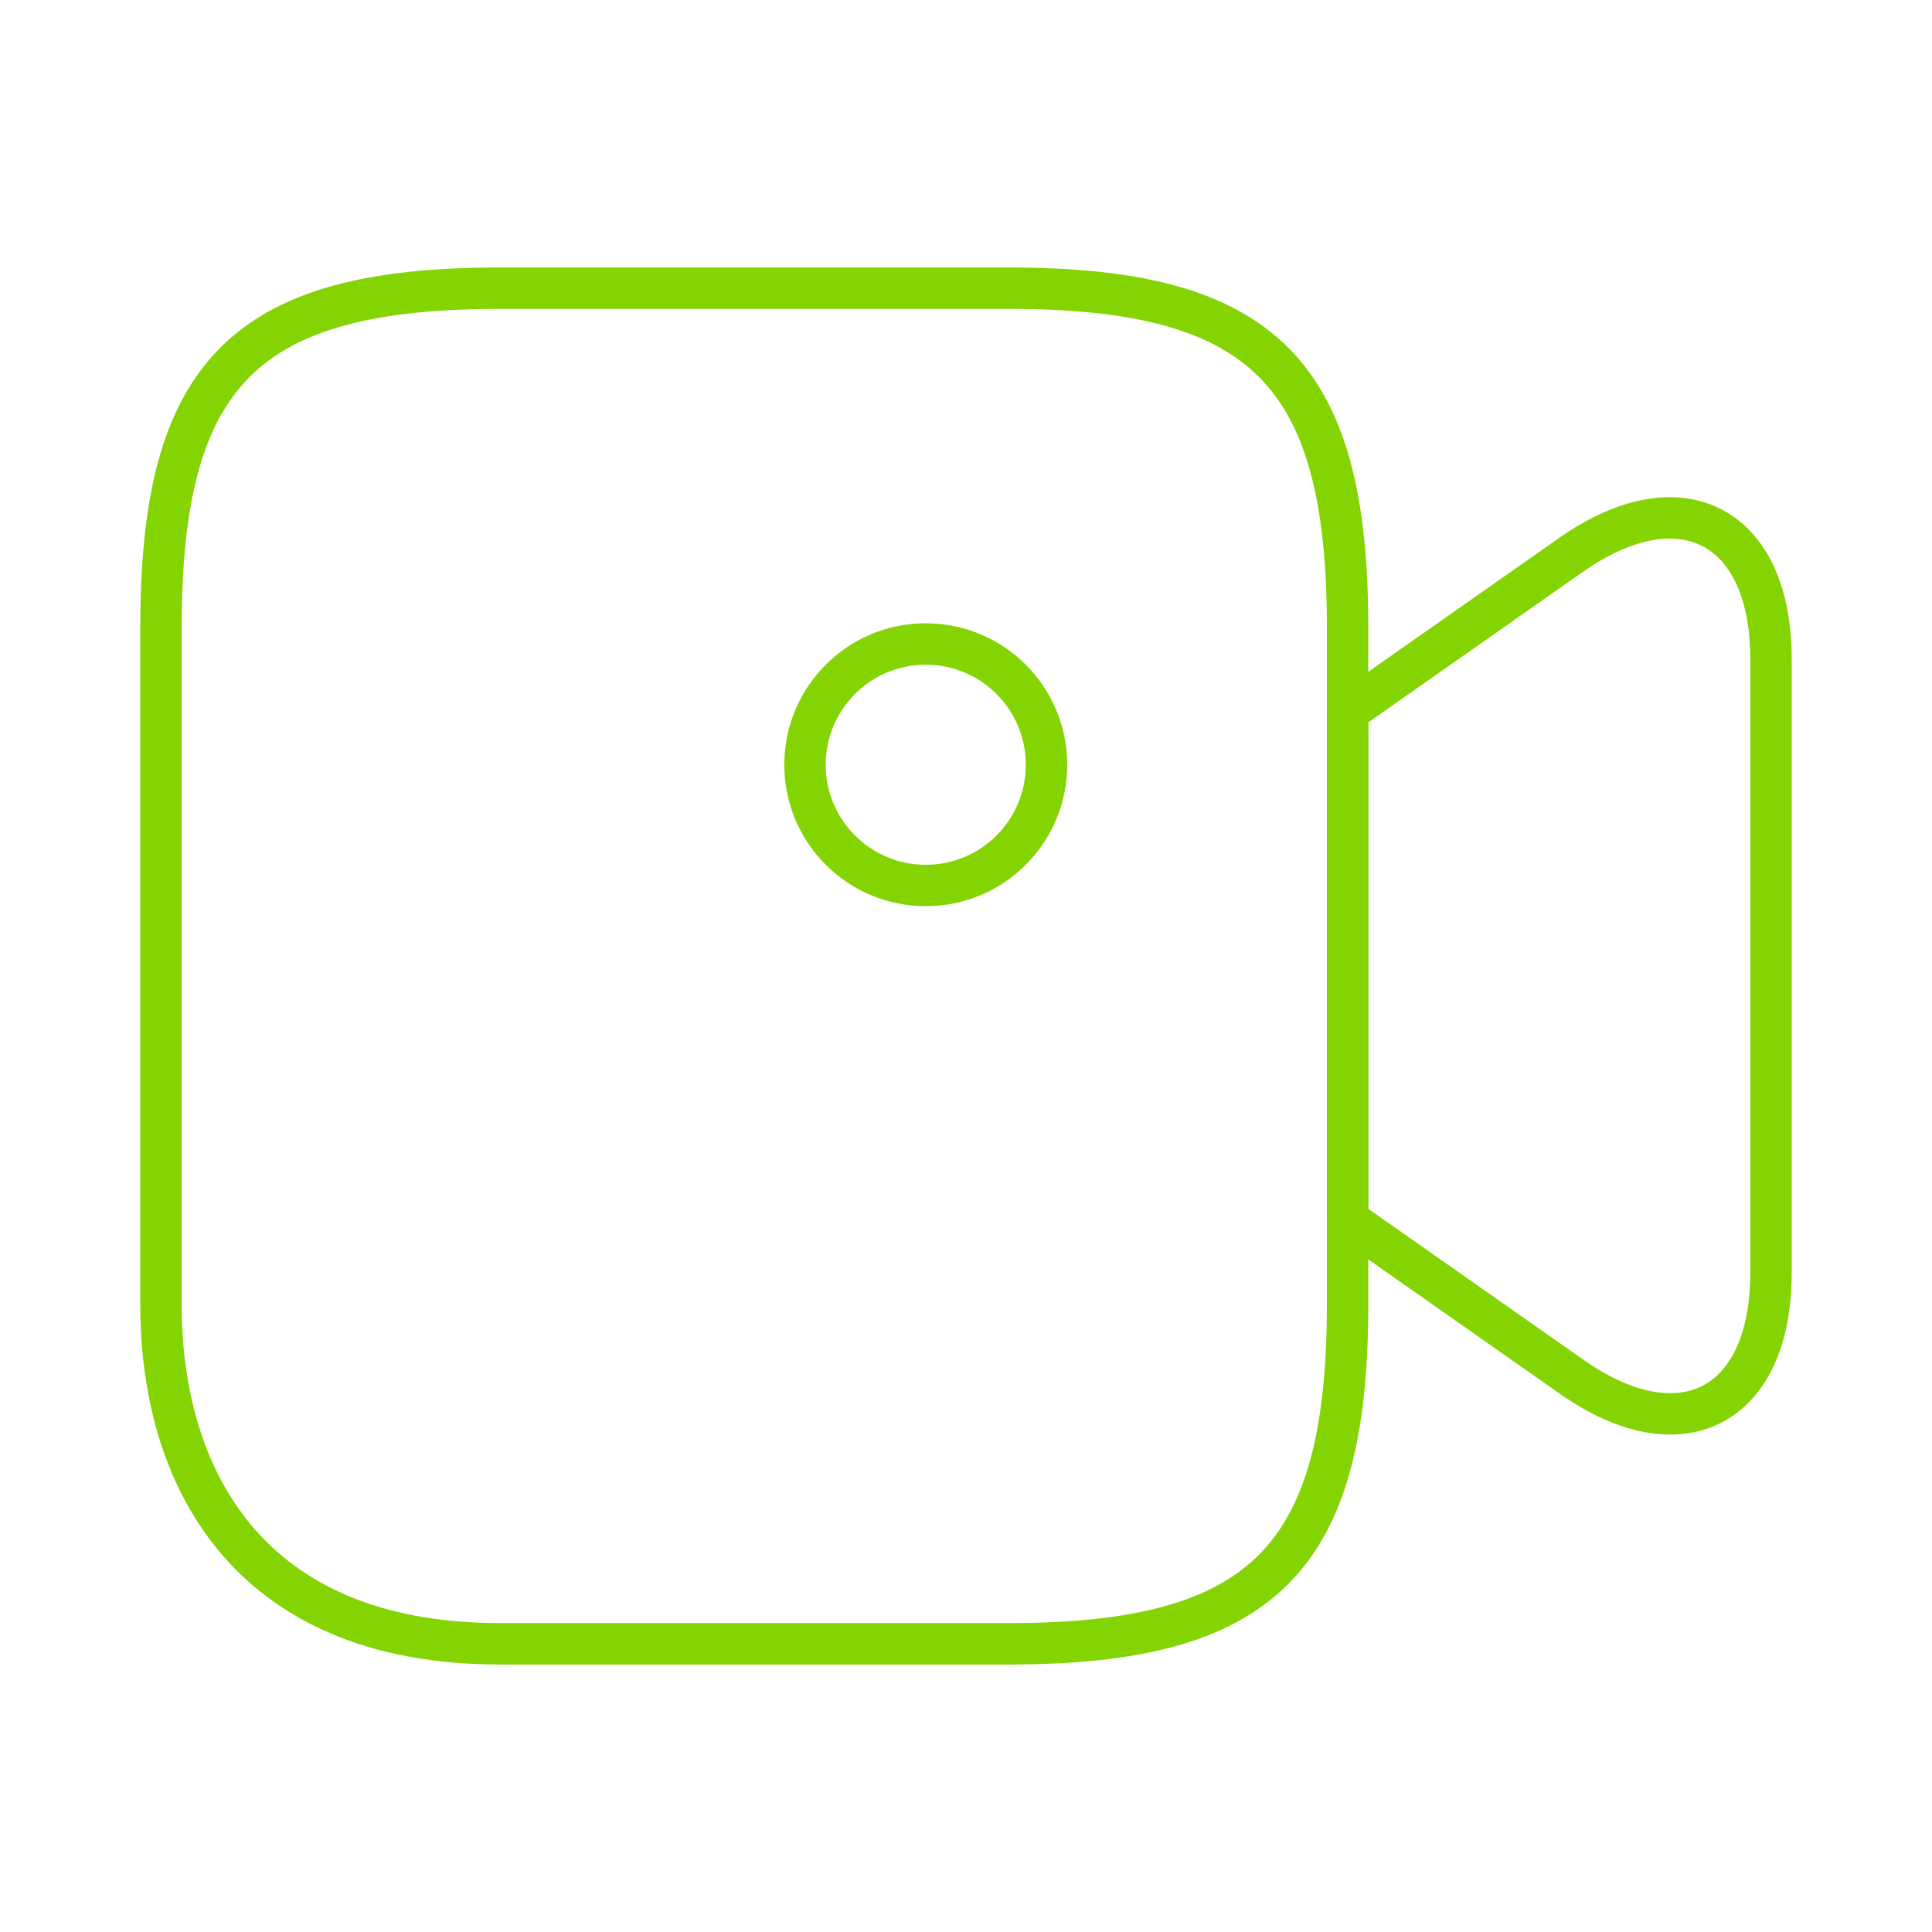
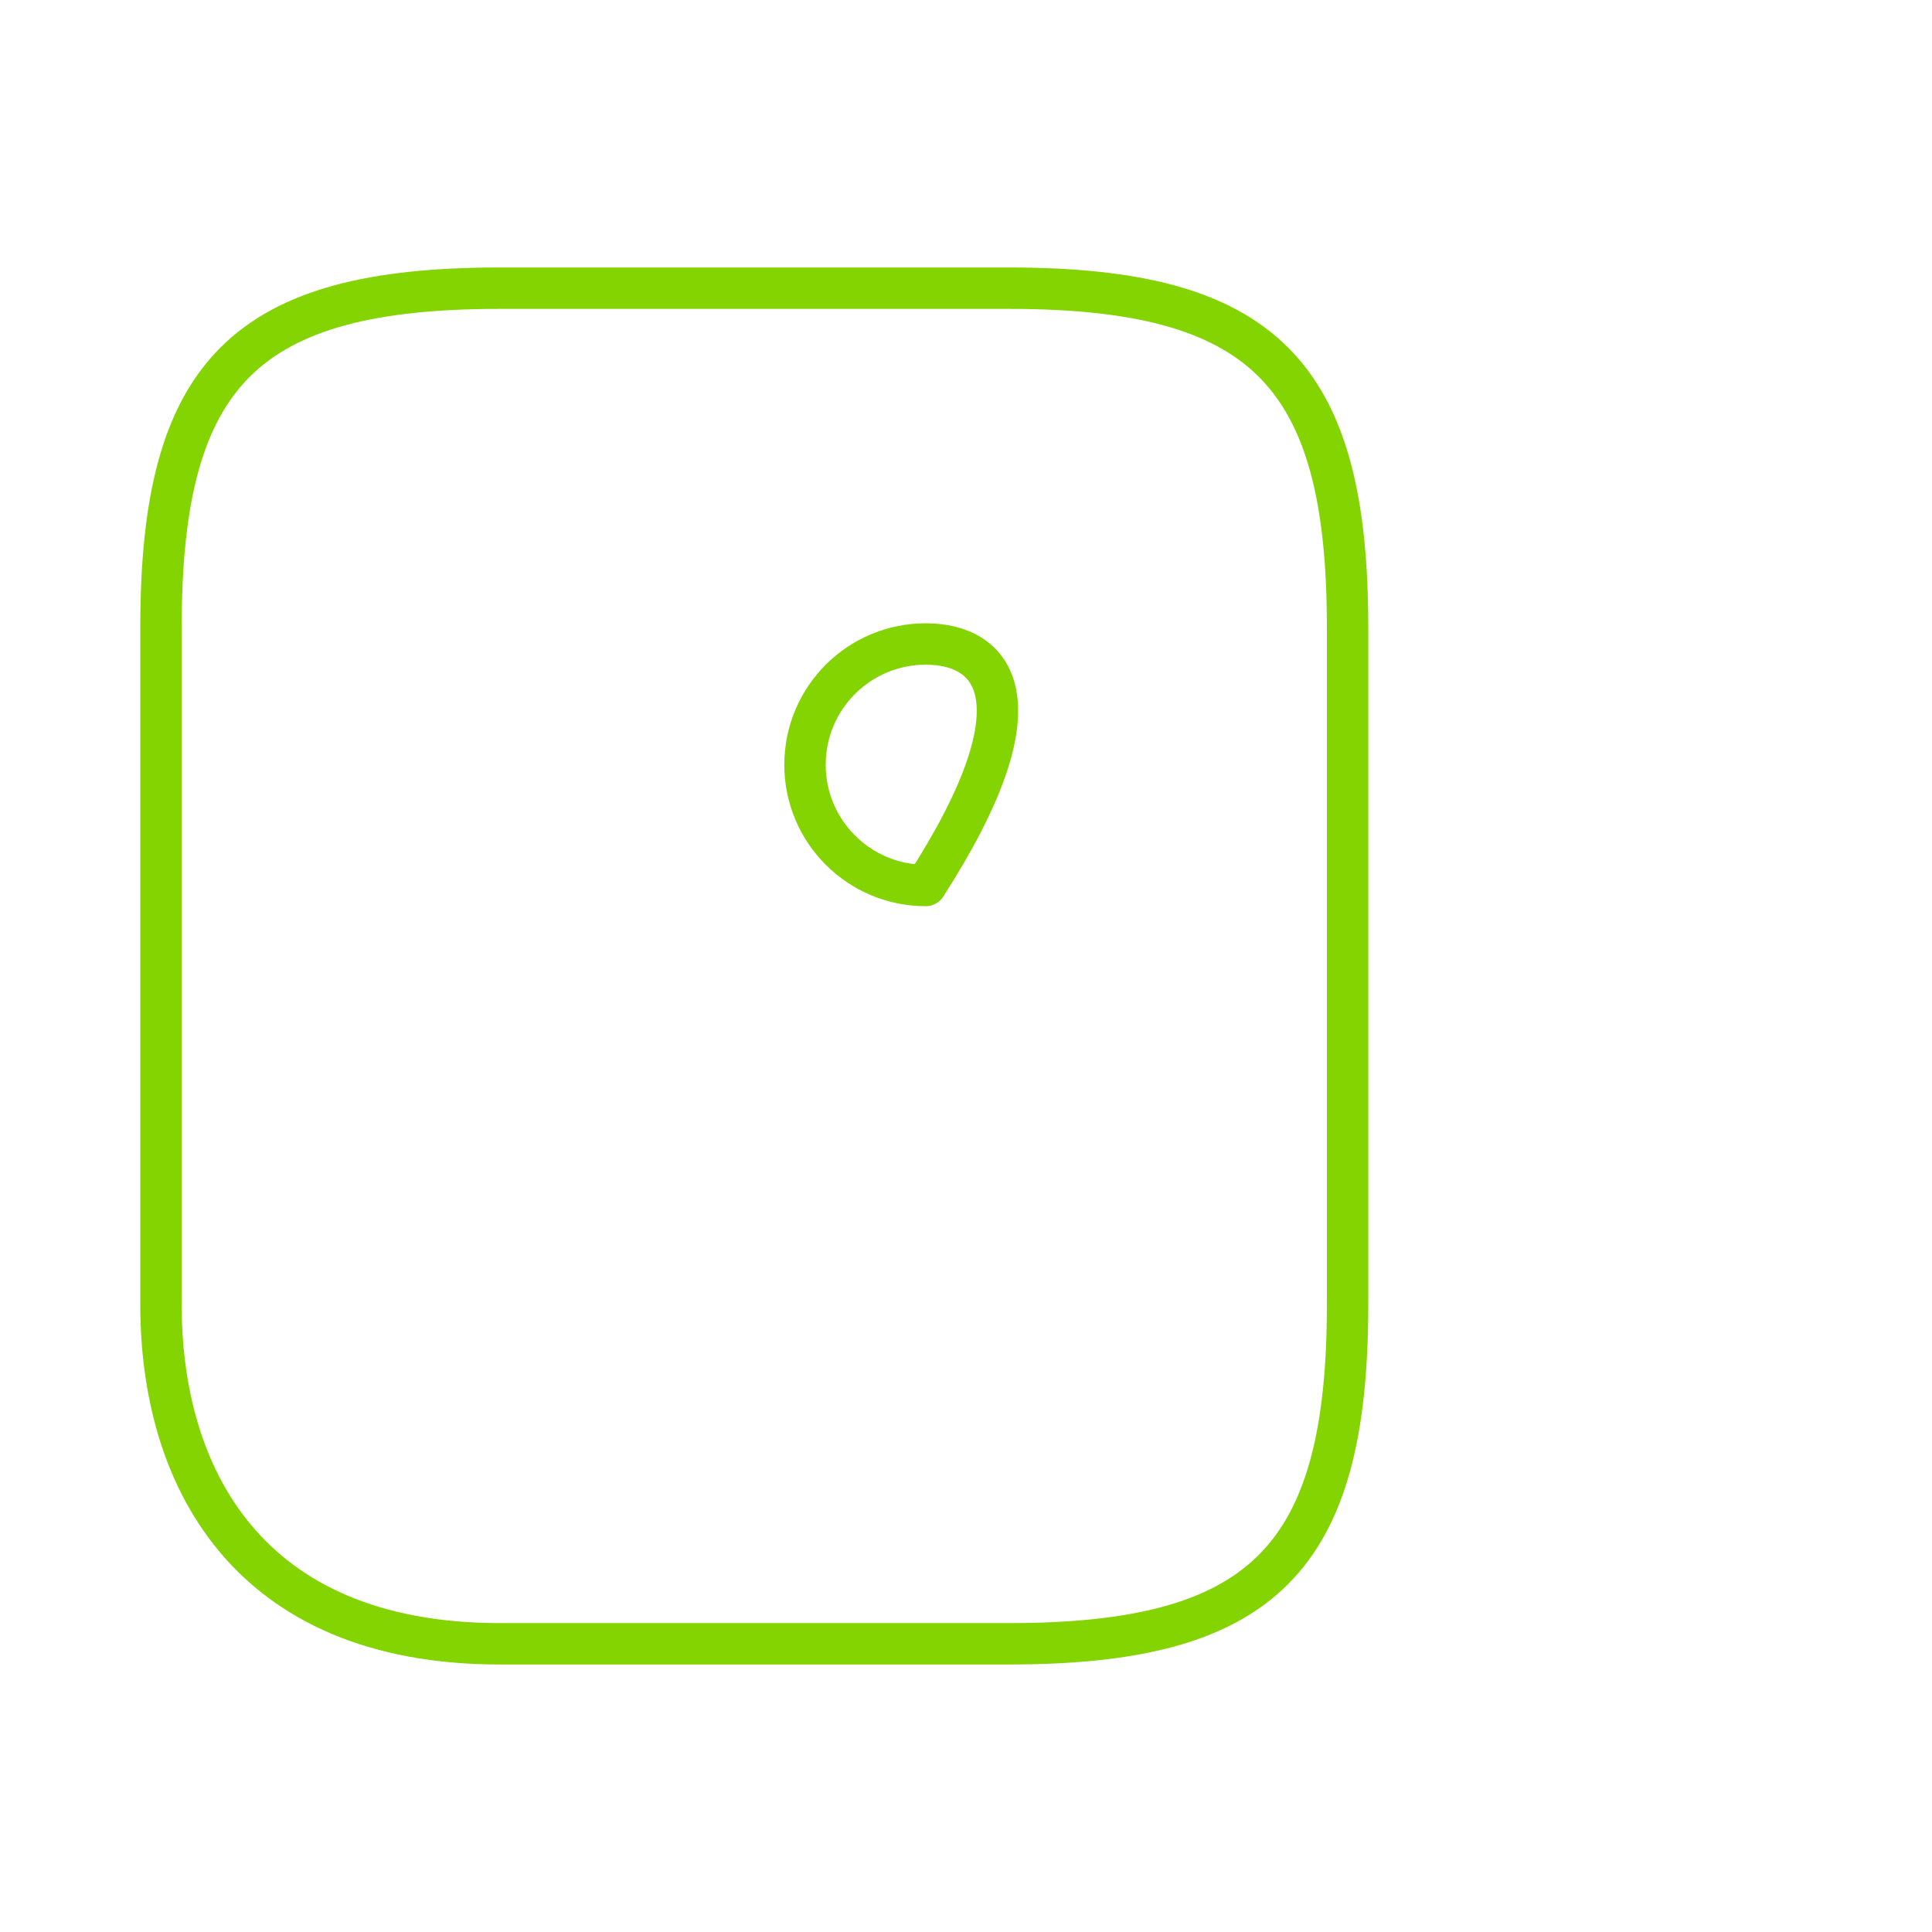
<svg xmlns="http://www.w3.org/2000/svg" width="70" height="70" viewBox="0 0 70 70" fill="none">
  <path d="M36.546 59.558H18.112C8.896 59.558 5.833 53.433 5.833 47.279V22.721C5.833 13.504 8.896 10.441 18.112 10.441H36.546C45.762 10.441 48.825 13.504 48.825 22.721V47.279C48.825 56.496 45.733 59.558 36.546 59.558Z" stroke="#84D402" stroke-width="1.5" stroke-linecap="round" stroke-linejoin="round" />
-   <path d="M56.933 49.875L48.825 44.188V25.784L56.933 20.096C60.9 17.325 64.167 19.017 64.167 23.888V46.113C64.167 50.984 60.9 52.675 56.933 49.875Z" stroke="#84D402" stroke-width="1.5" stroke-linecap="round" stroke-linejoin="round" />
-   <path d="M33.542 32.083C35.958 32.083 37.917 30.124 37.917 27.708C37.917 25.292 35.958 23.333 33.542 23.333C31.125 23.333 29.167 25.292 29.167 27.708C29.167 30.124 31.125 32.083 33.542 32.083Z" stroke="#84D402" stroke-width="1.5" stroke-linecap="round" stroke-linejoin="round" />
+   <path d="M33.542 32.083C37.917 25.292 35.958 23.333 33.542 23.333C31.125 23.333 29.167 25.292 29.167 27.708C29.167 30.124 31.125 32.083 33.542 32.083Z" stroke="#84D402" stroke-width="1.5" stroke-linecap="round" stroke-linejoin="round" />
</svg>